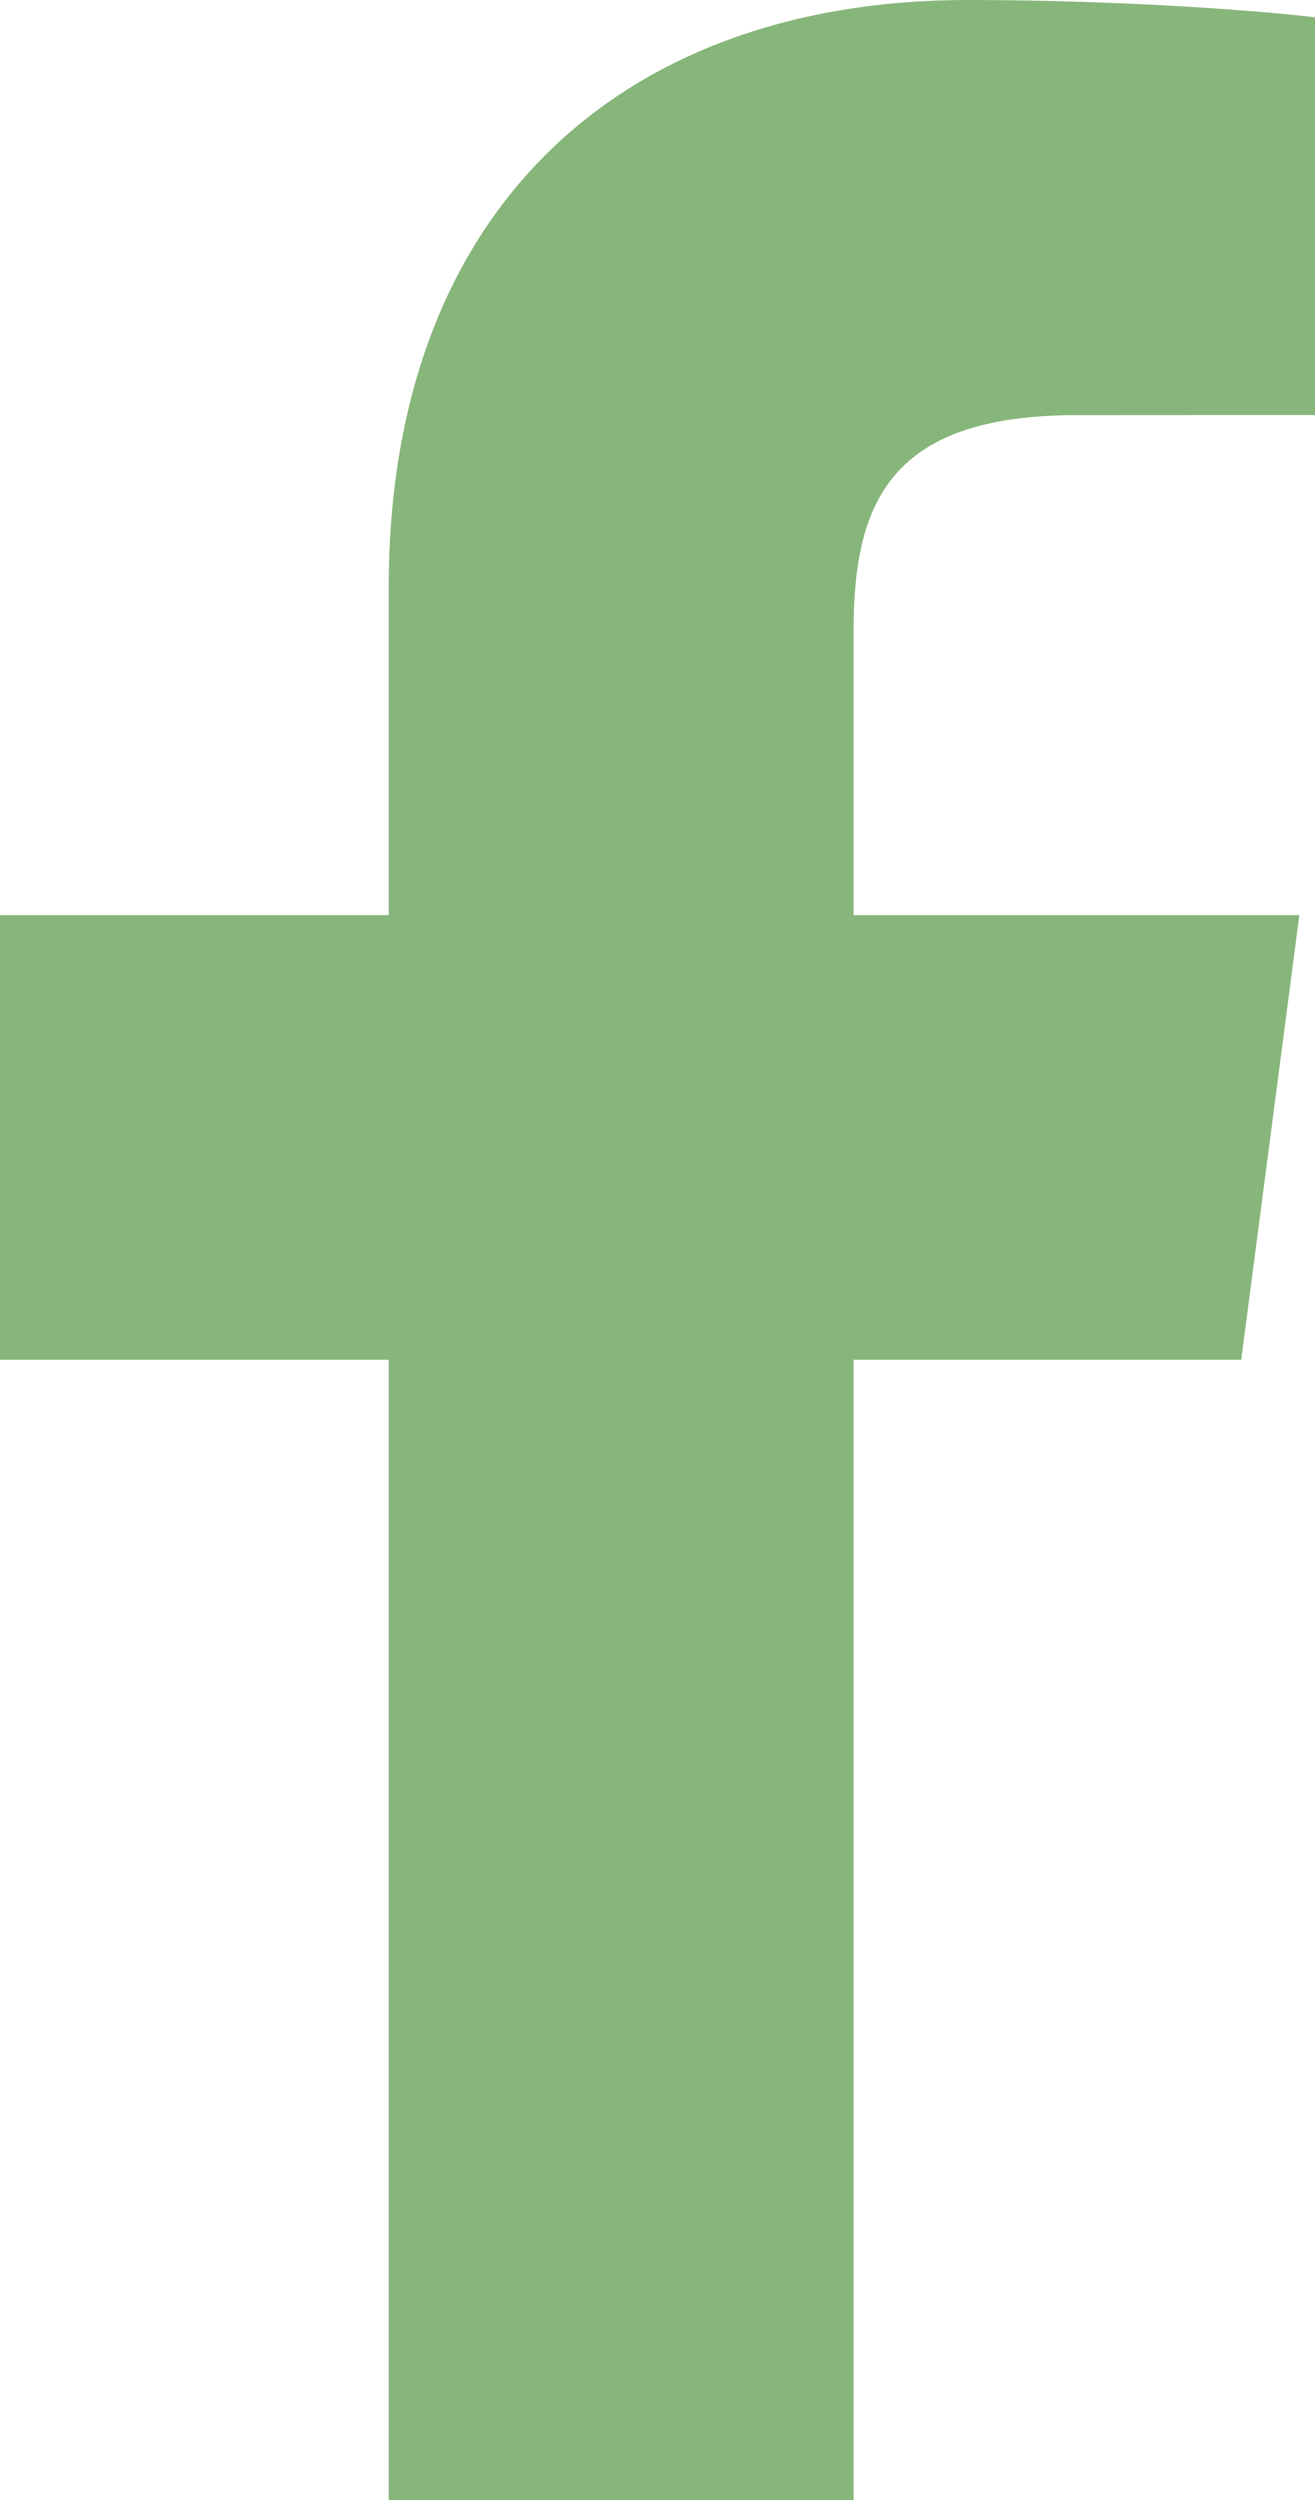
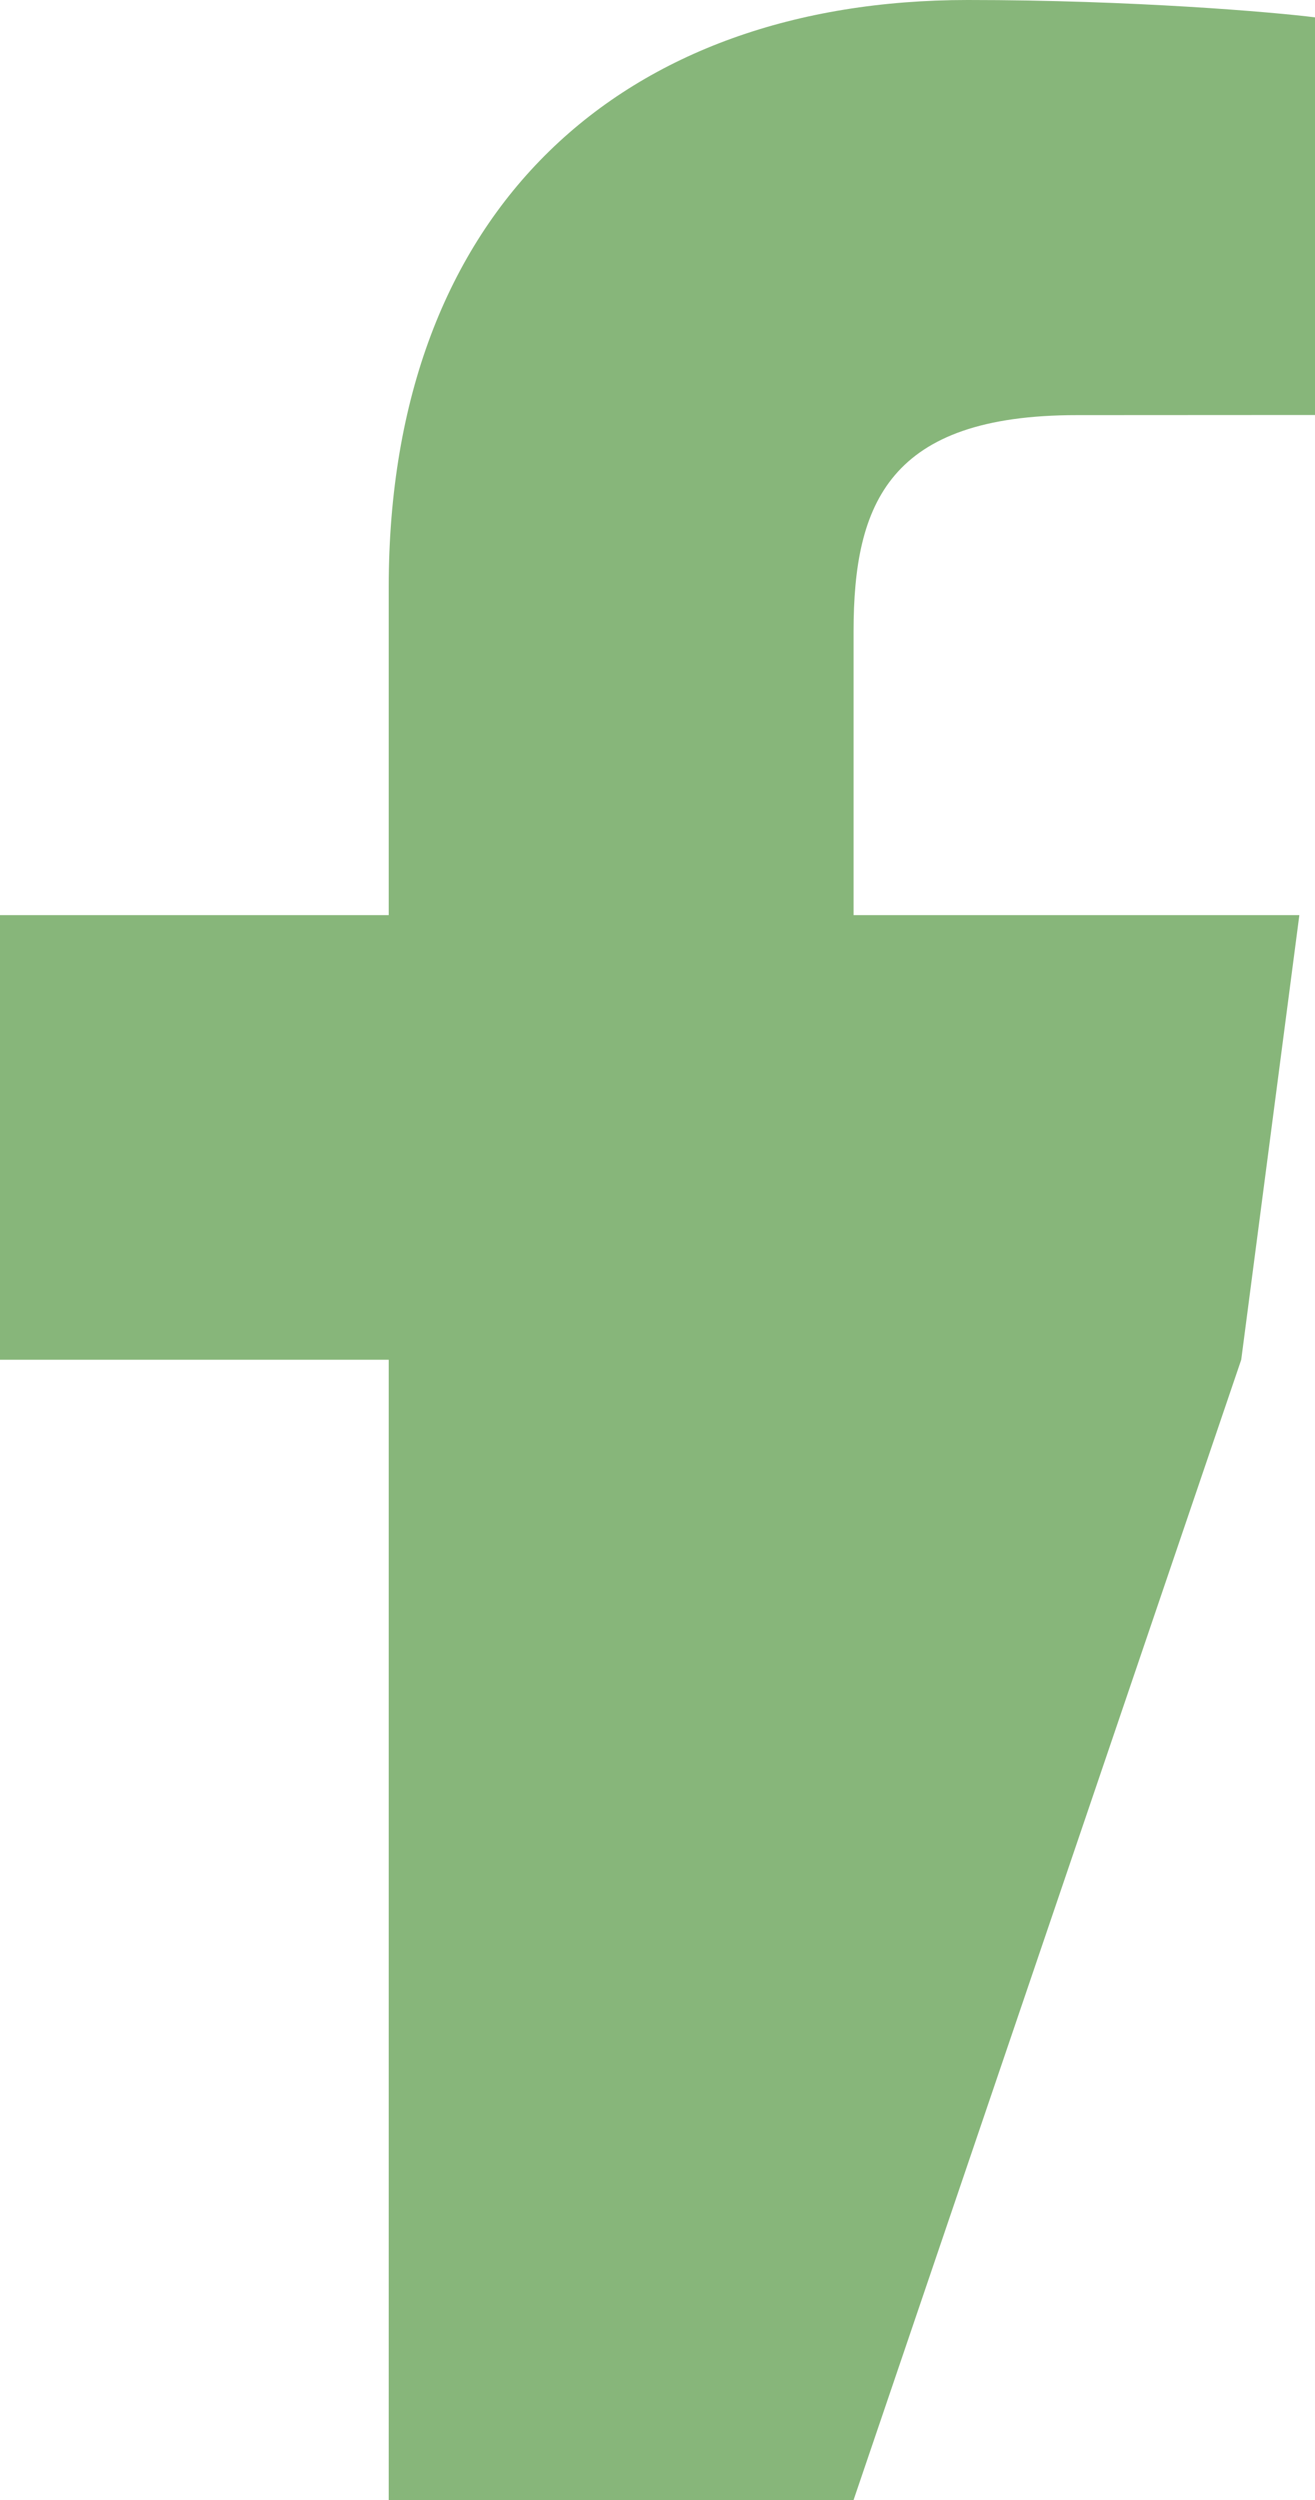
<svg xmlns="http://www.w3.org/2000/svg" width="10px" height="19px" viewBox="0 0 10 19" version="1.1">
  <title>icon_fb</title>
  <g id="Sources" stroke="none" stroke-width="1" fill="none" fill-rule="evenodd">
    <g id="icon_fb" fill="#87b67a" fill-rule="nonzero">
-       <path d="M6.491,19 L6.491,10.334 L9.439,10.334 L9.881,6.955 L6.491,6.955 L6.491,4.799 C6.491,3.821 6.765,3.155 8.188,3.155 L10,3.154 L10,0.132 C9.687,0.092 8.611,0 7.359,0 C4.746,0 2.956,1.574 2.956,4.464 L2.956,6.955 L0,6.955 L0,10.334 L2.956,10.334 L2.956,19 L6.491,19 Z" id="f_1_" />
+       <path d="M6.491,19 L9.439,10.334 L9.881,6.955 L6.491,6.955 L6.491,4.799 C6.491,3.821 6.765,3.155 8.188,3.155 L10,3.154 L10,0.132 C9.687,0.092 8.611,0 7.359,0 C4.746,0 2.956,1.574 2.956,4.464 L2.956,6.955 L0,6.955 L0,10.334 L2.956,10.334 L2.956,19 L6.491,19 Z" id="f_1_" />
    </g>
  </g>
</svg>